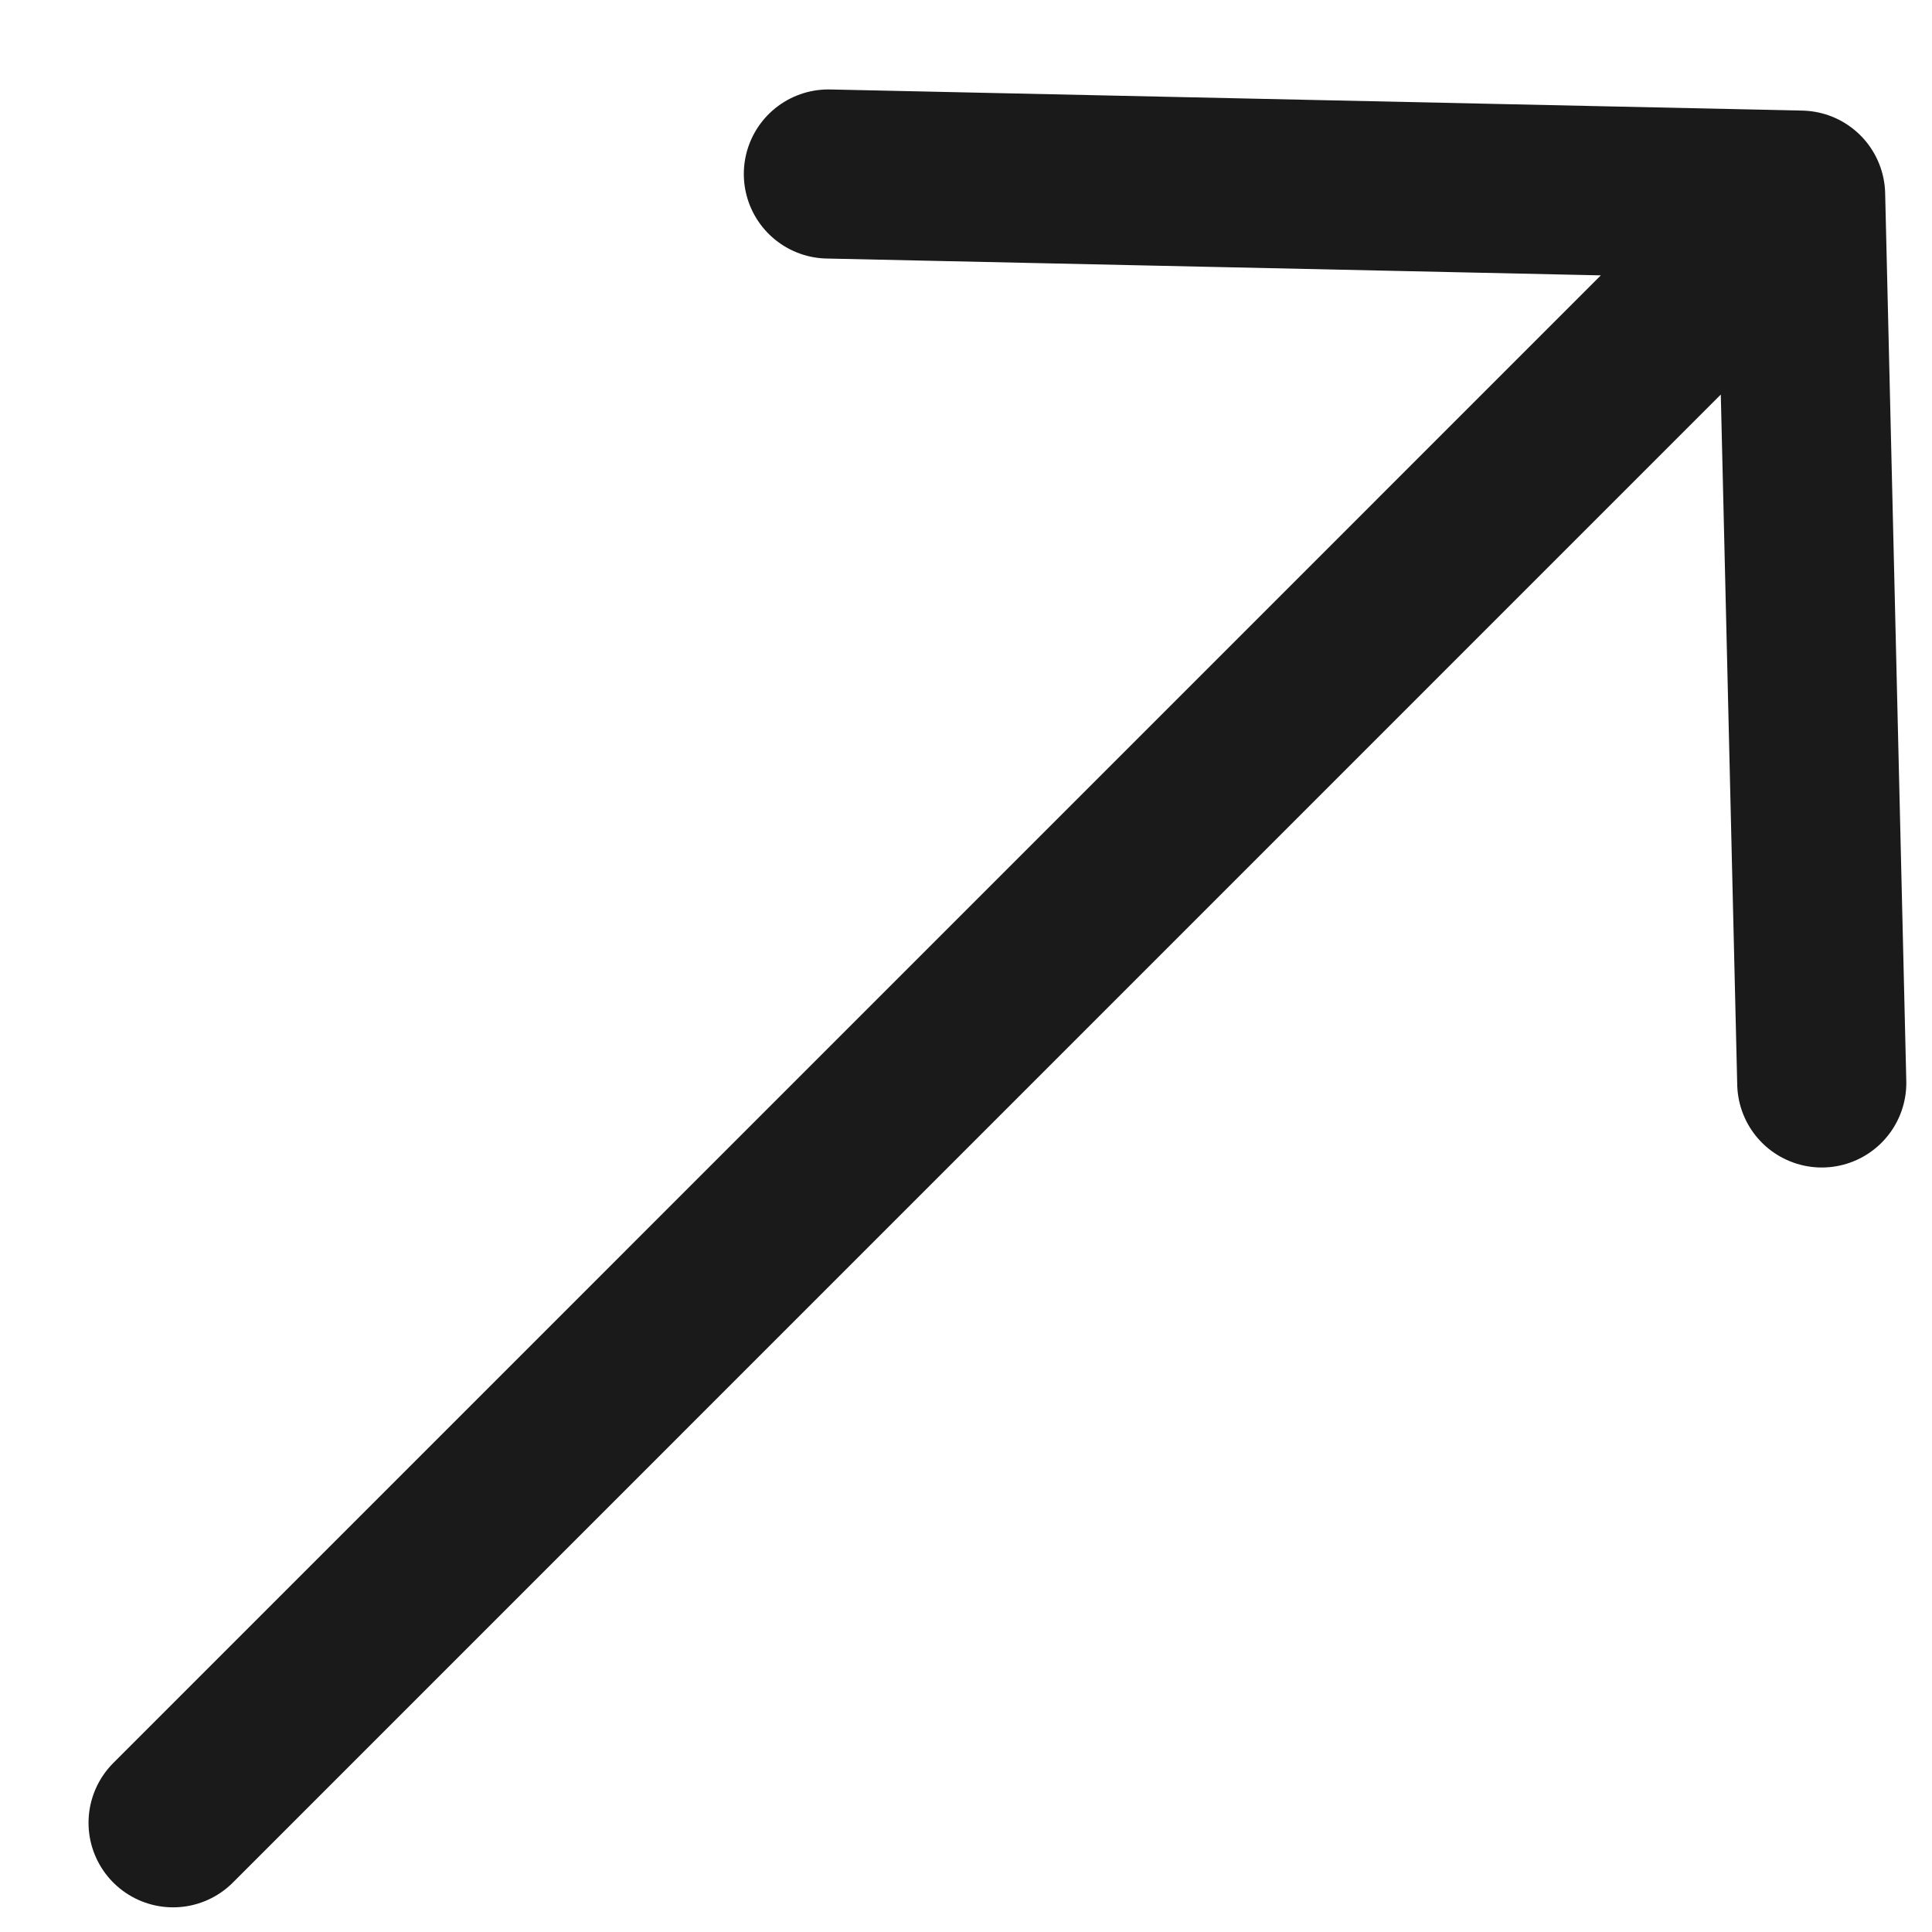
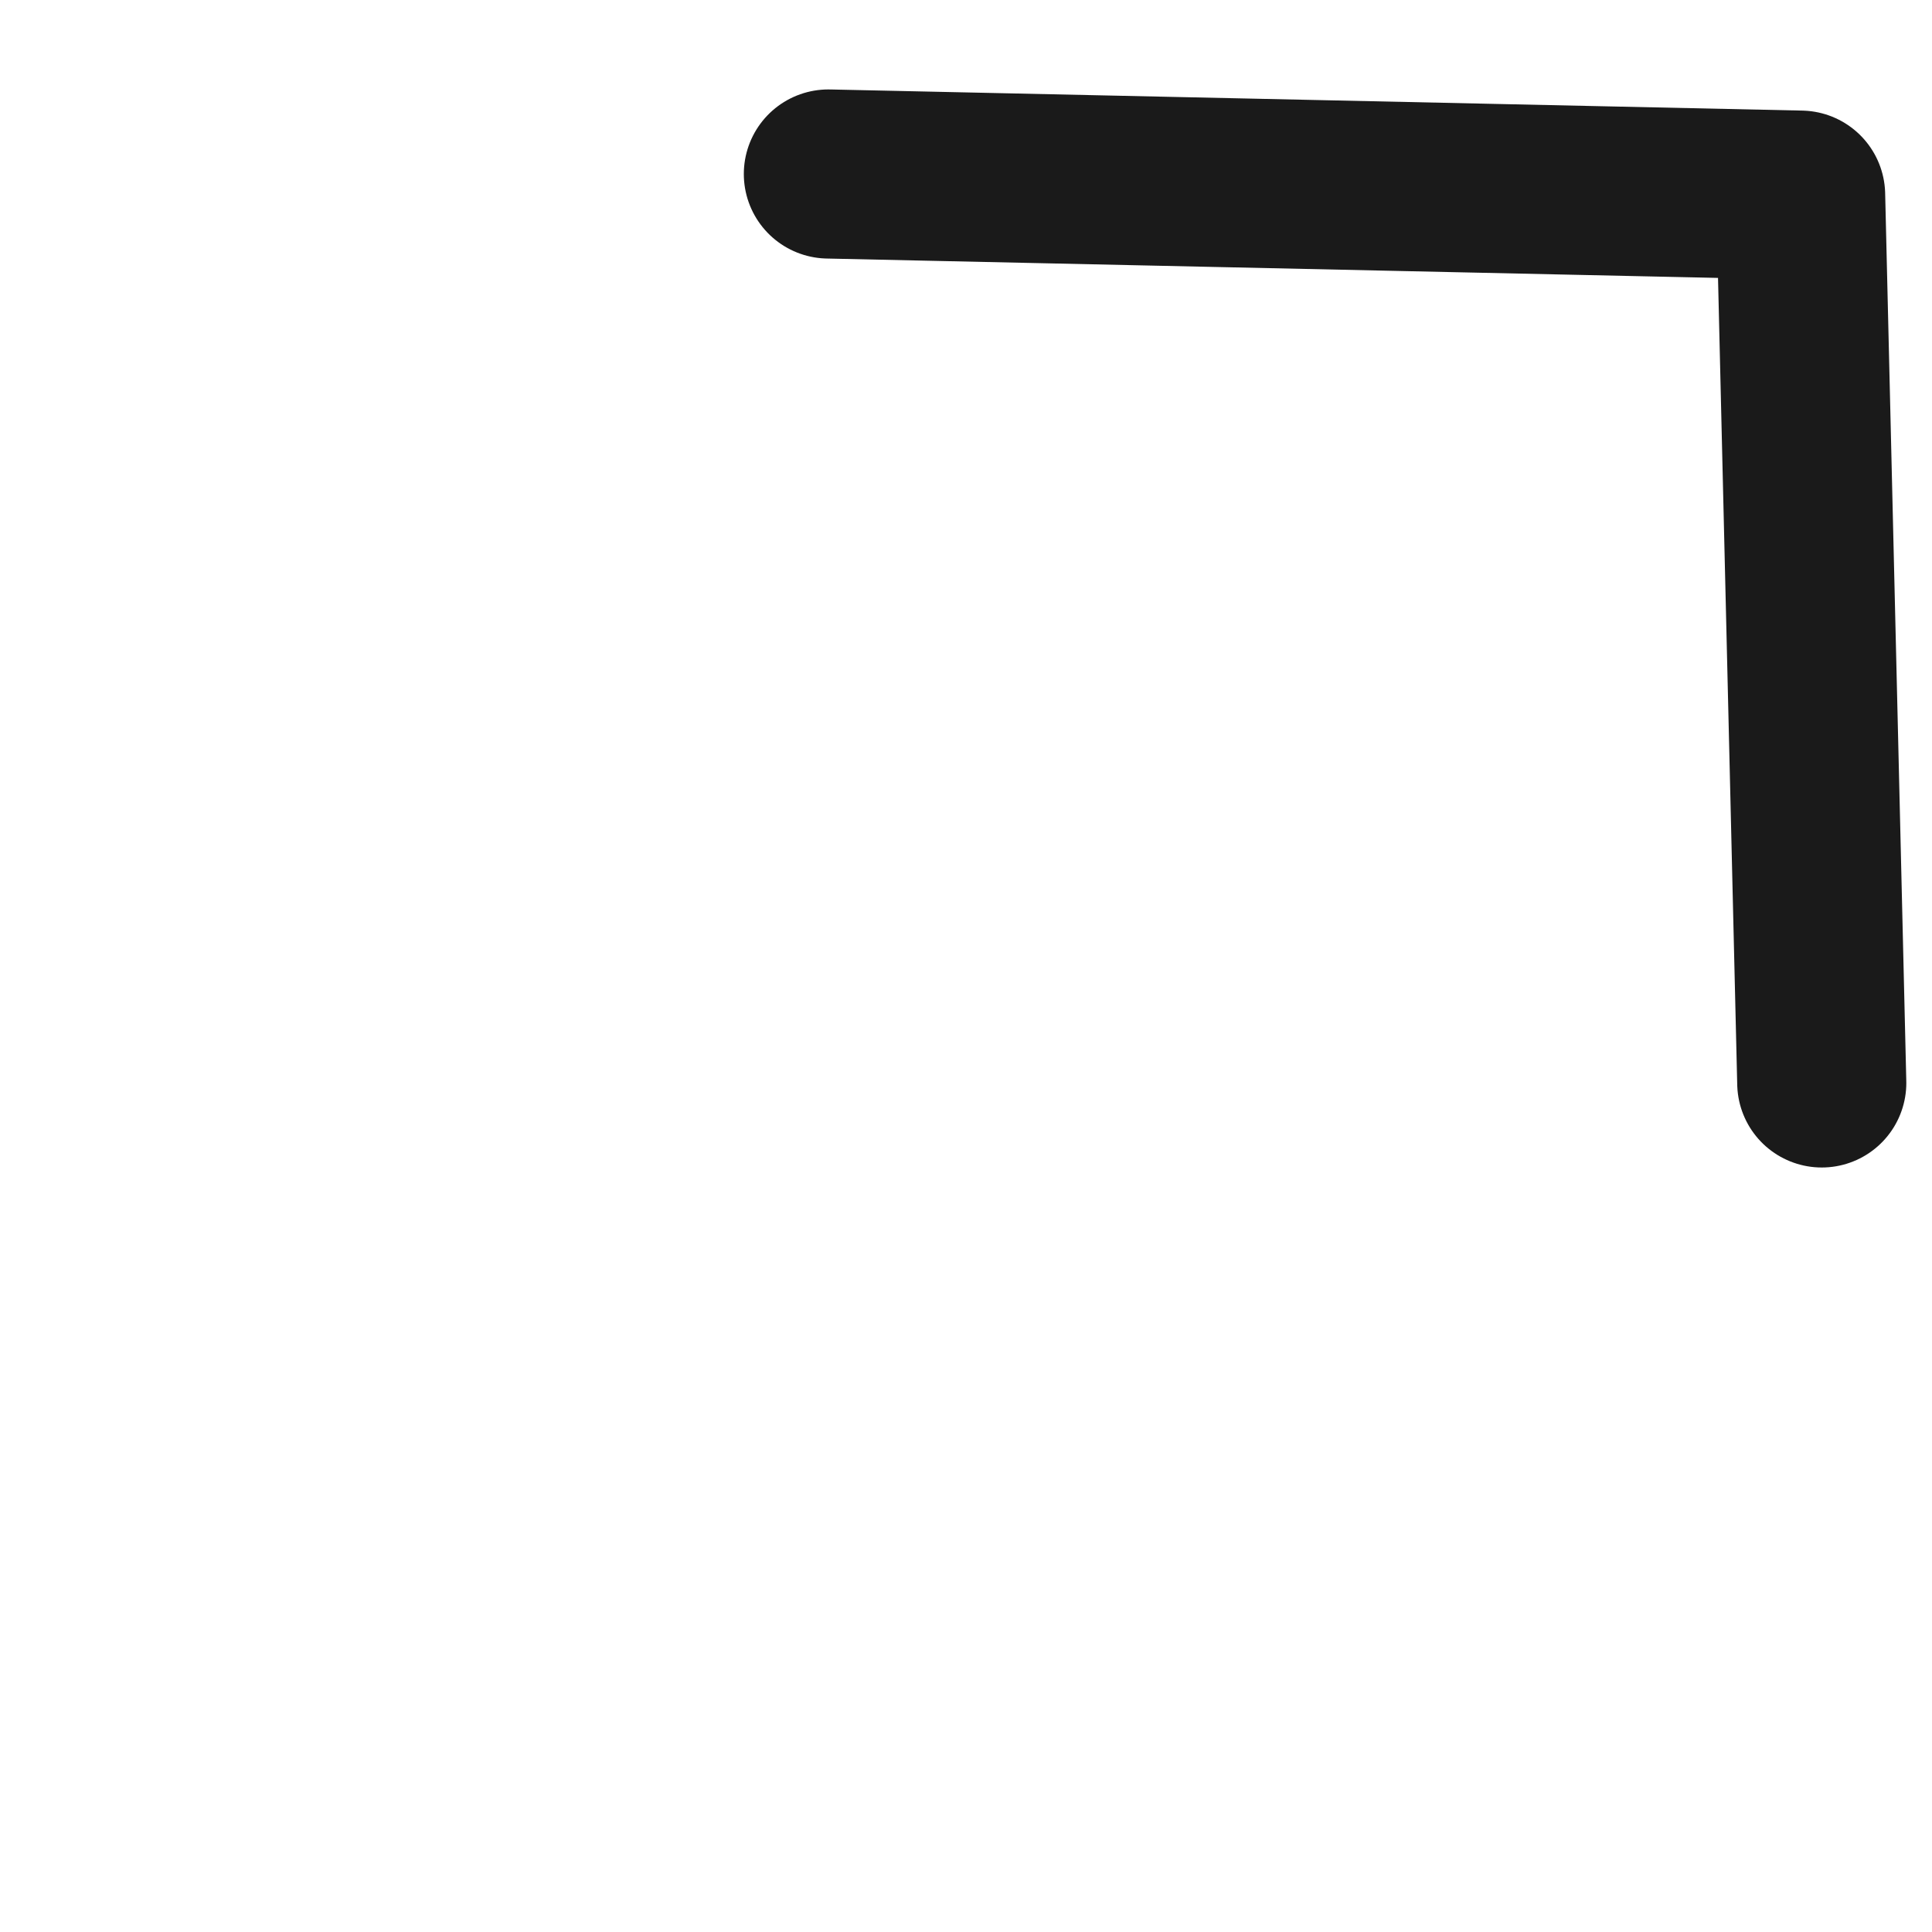
<svg xmlns="http://www.w3.org/2000/svg" width="17" height="17" viewBox="0 0 17 17" fill="none">
-   <path d="M15.844 1.717L1.523 16.039M15.844 1.717L7.289 1.531M15.844 1.717L16.03 9.529" stroke="#1A1A1A" stroke-width="1.488" stroke-linecap="round" stroke-linejoin="round" />
+   <path d="M15.844 1.717M15.844 1.717L7.289 1.531M15.844 1.717L16.03 9.529" stroke="#1A1A1A" stroke-width="1.488" stroke-linecap="round" stroke-linejoin="round" />
</svg>